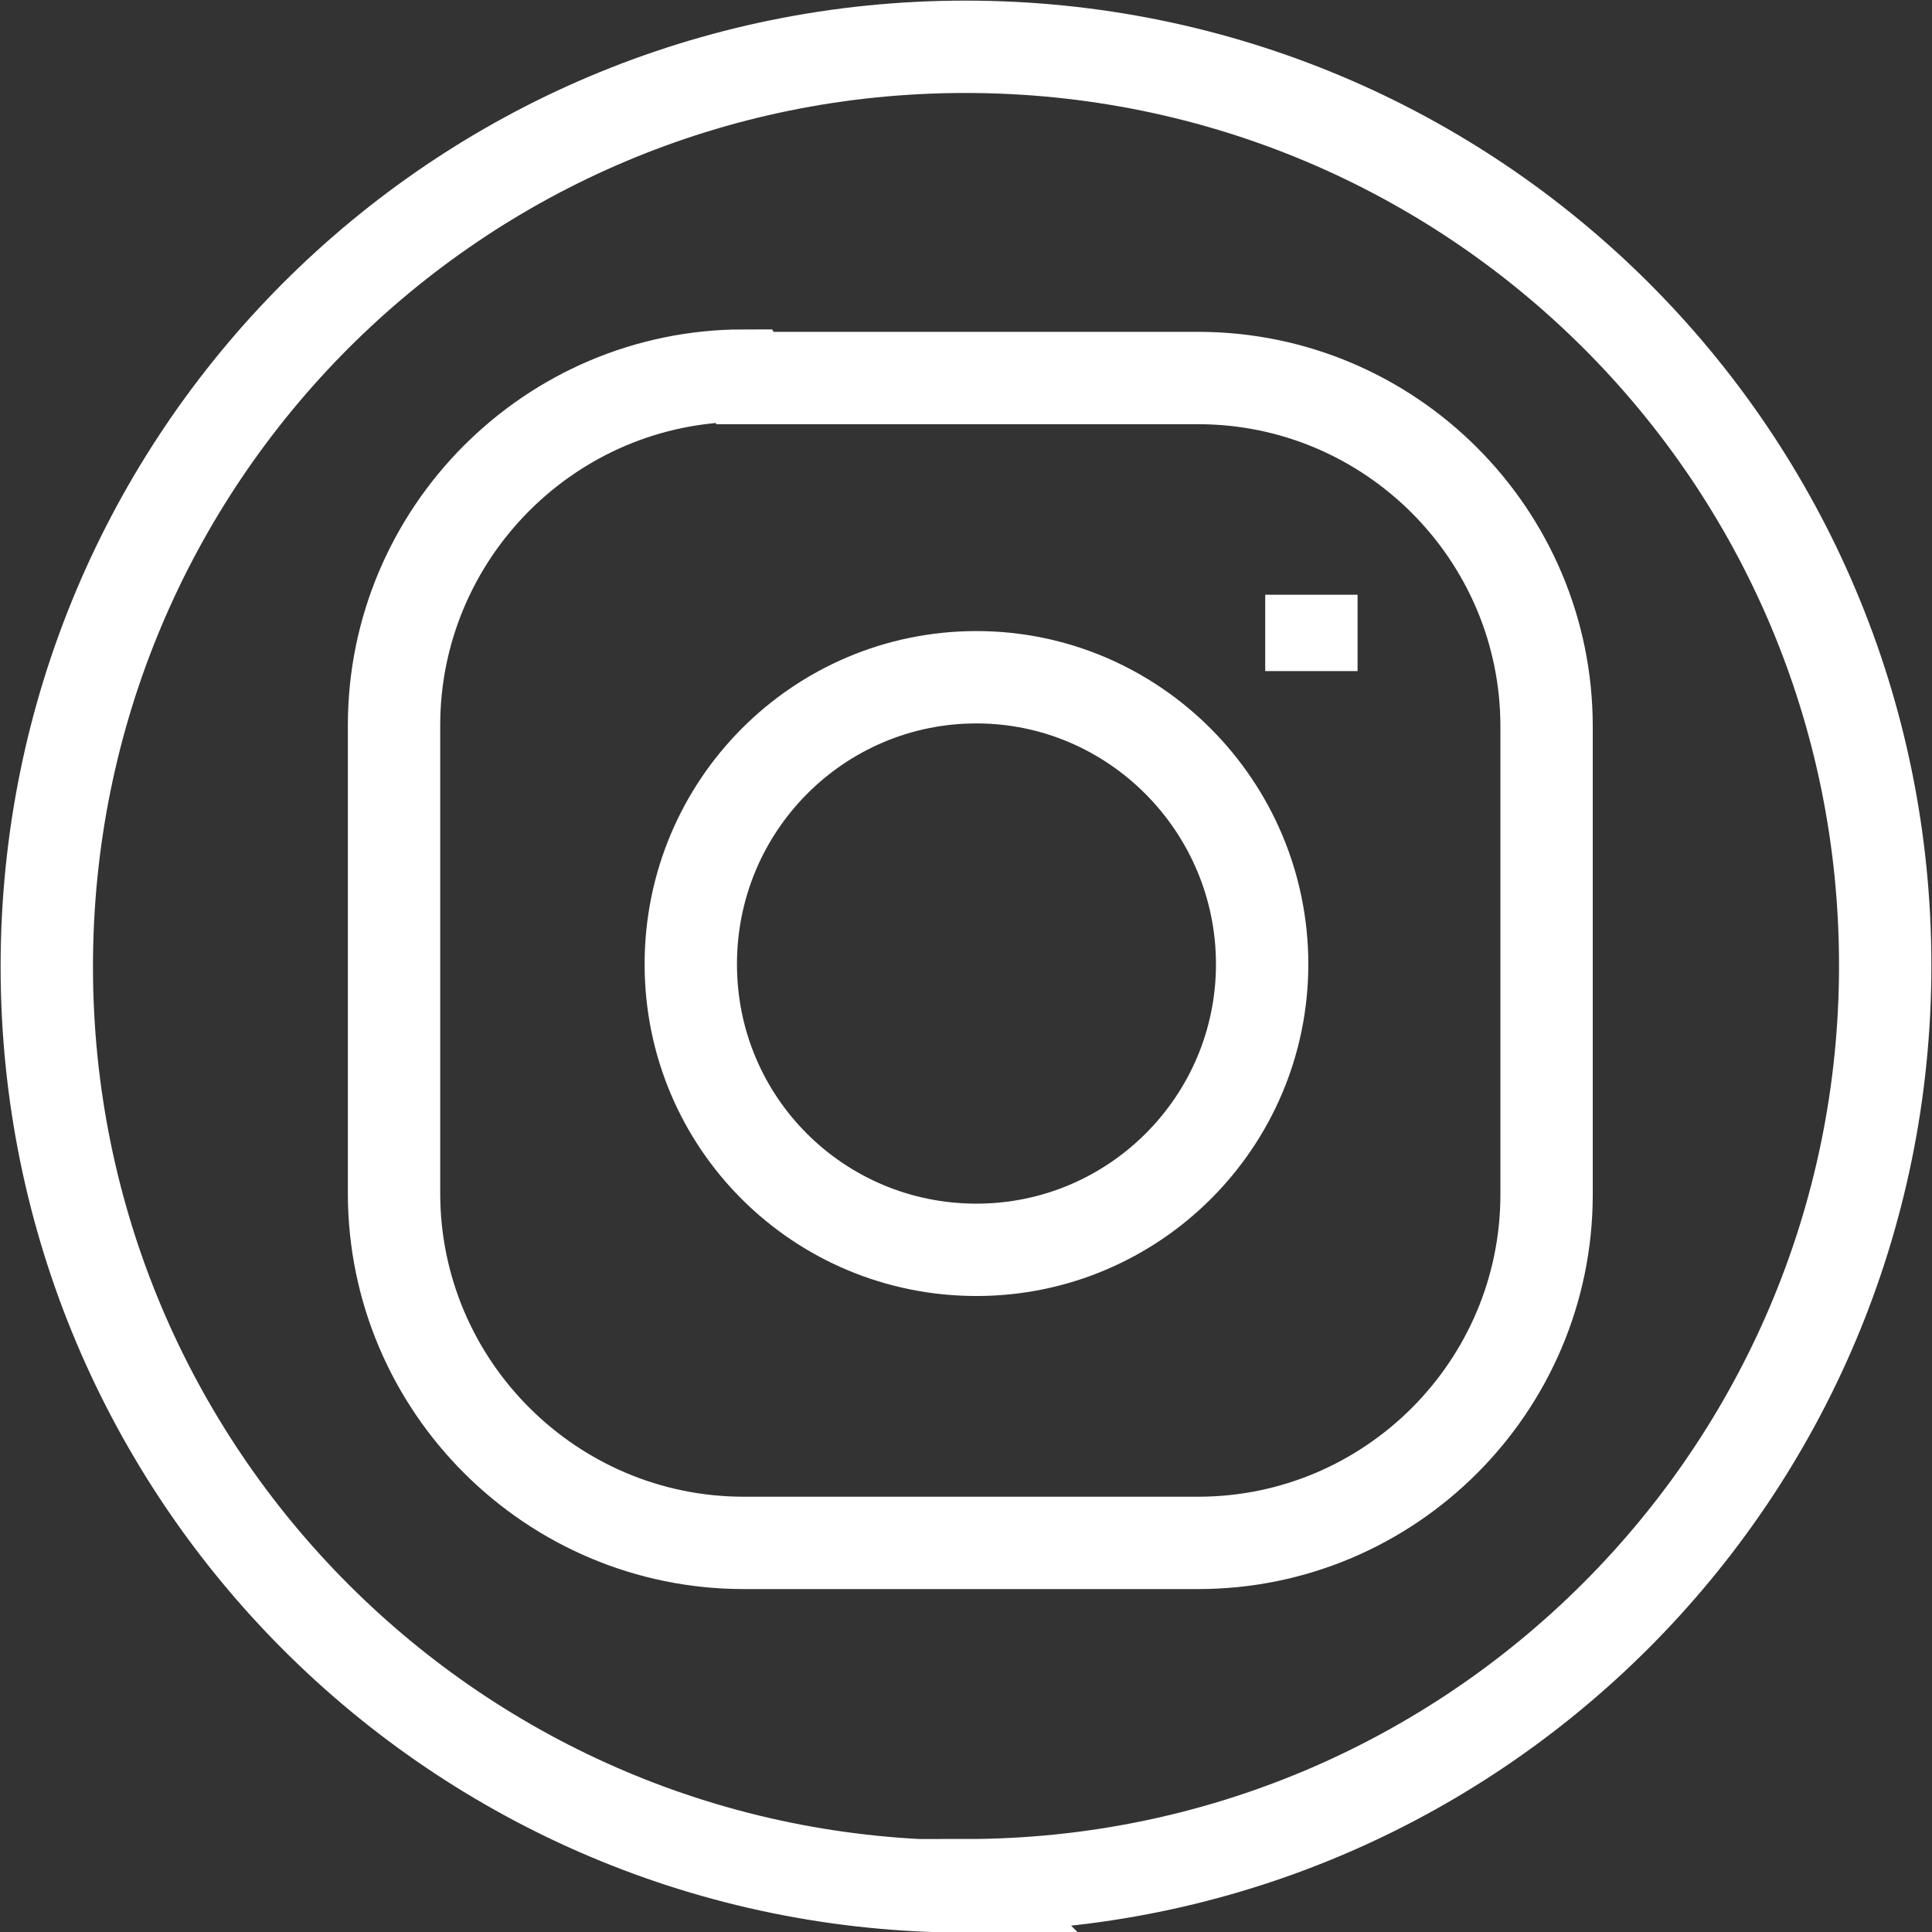
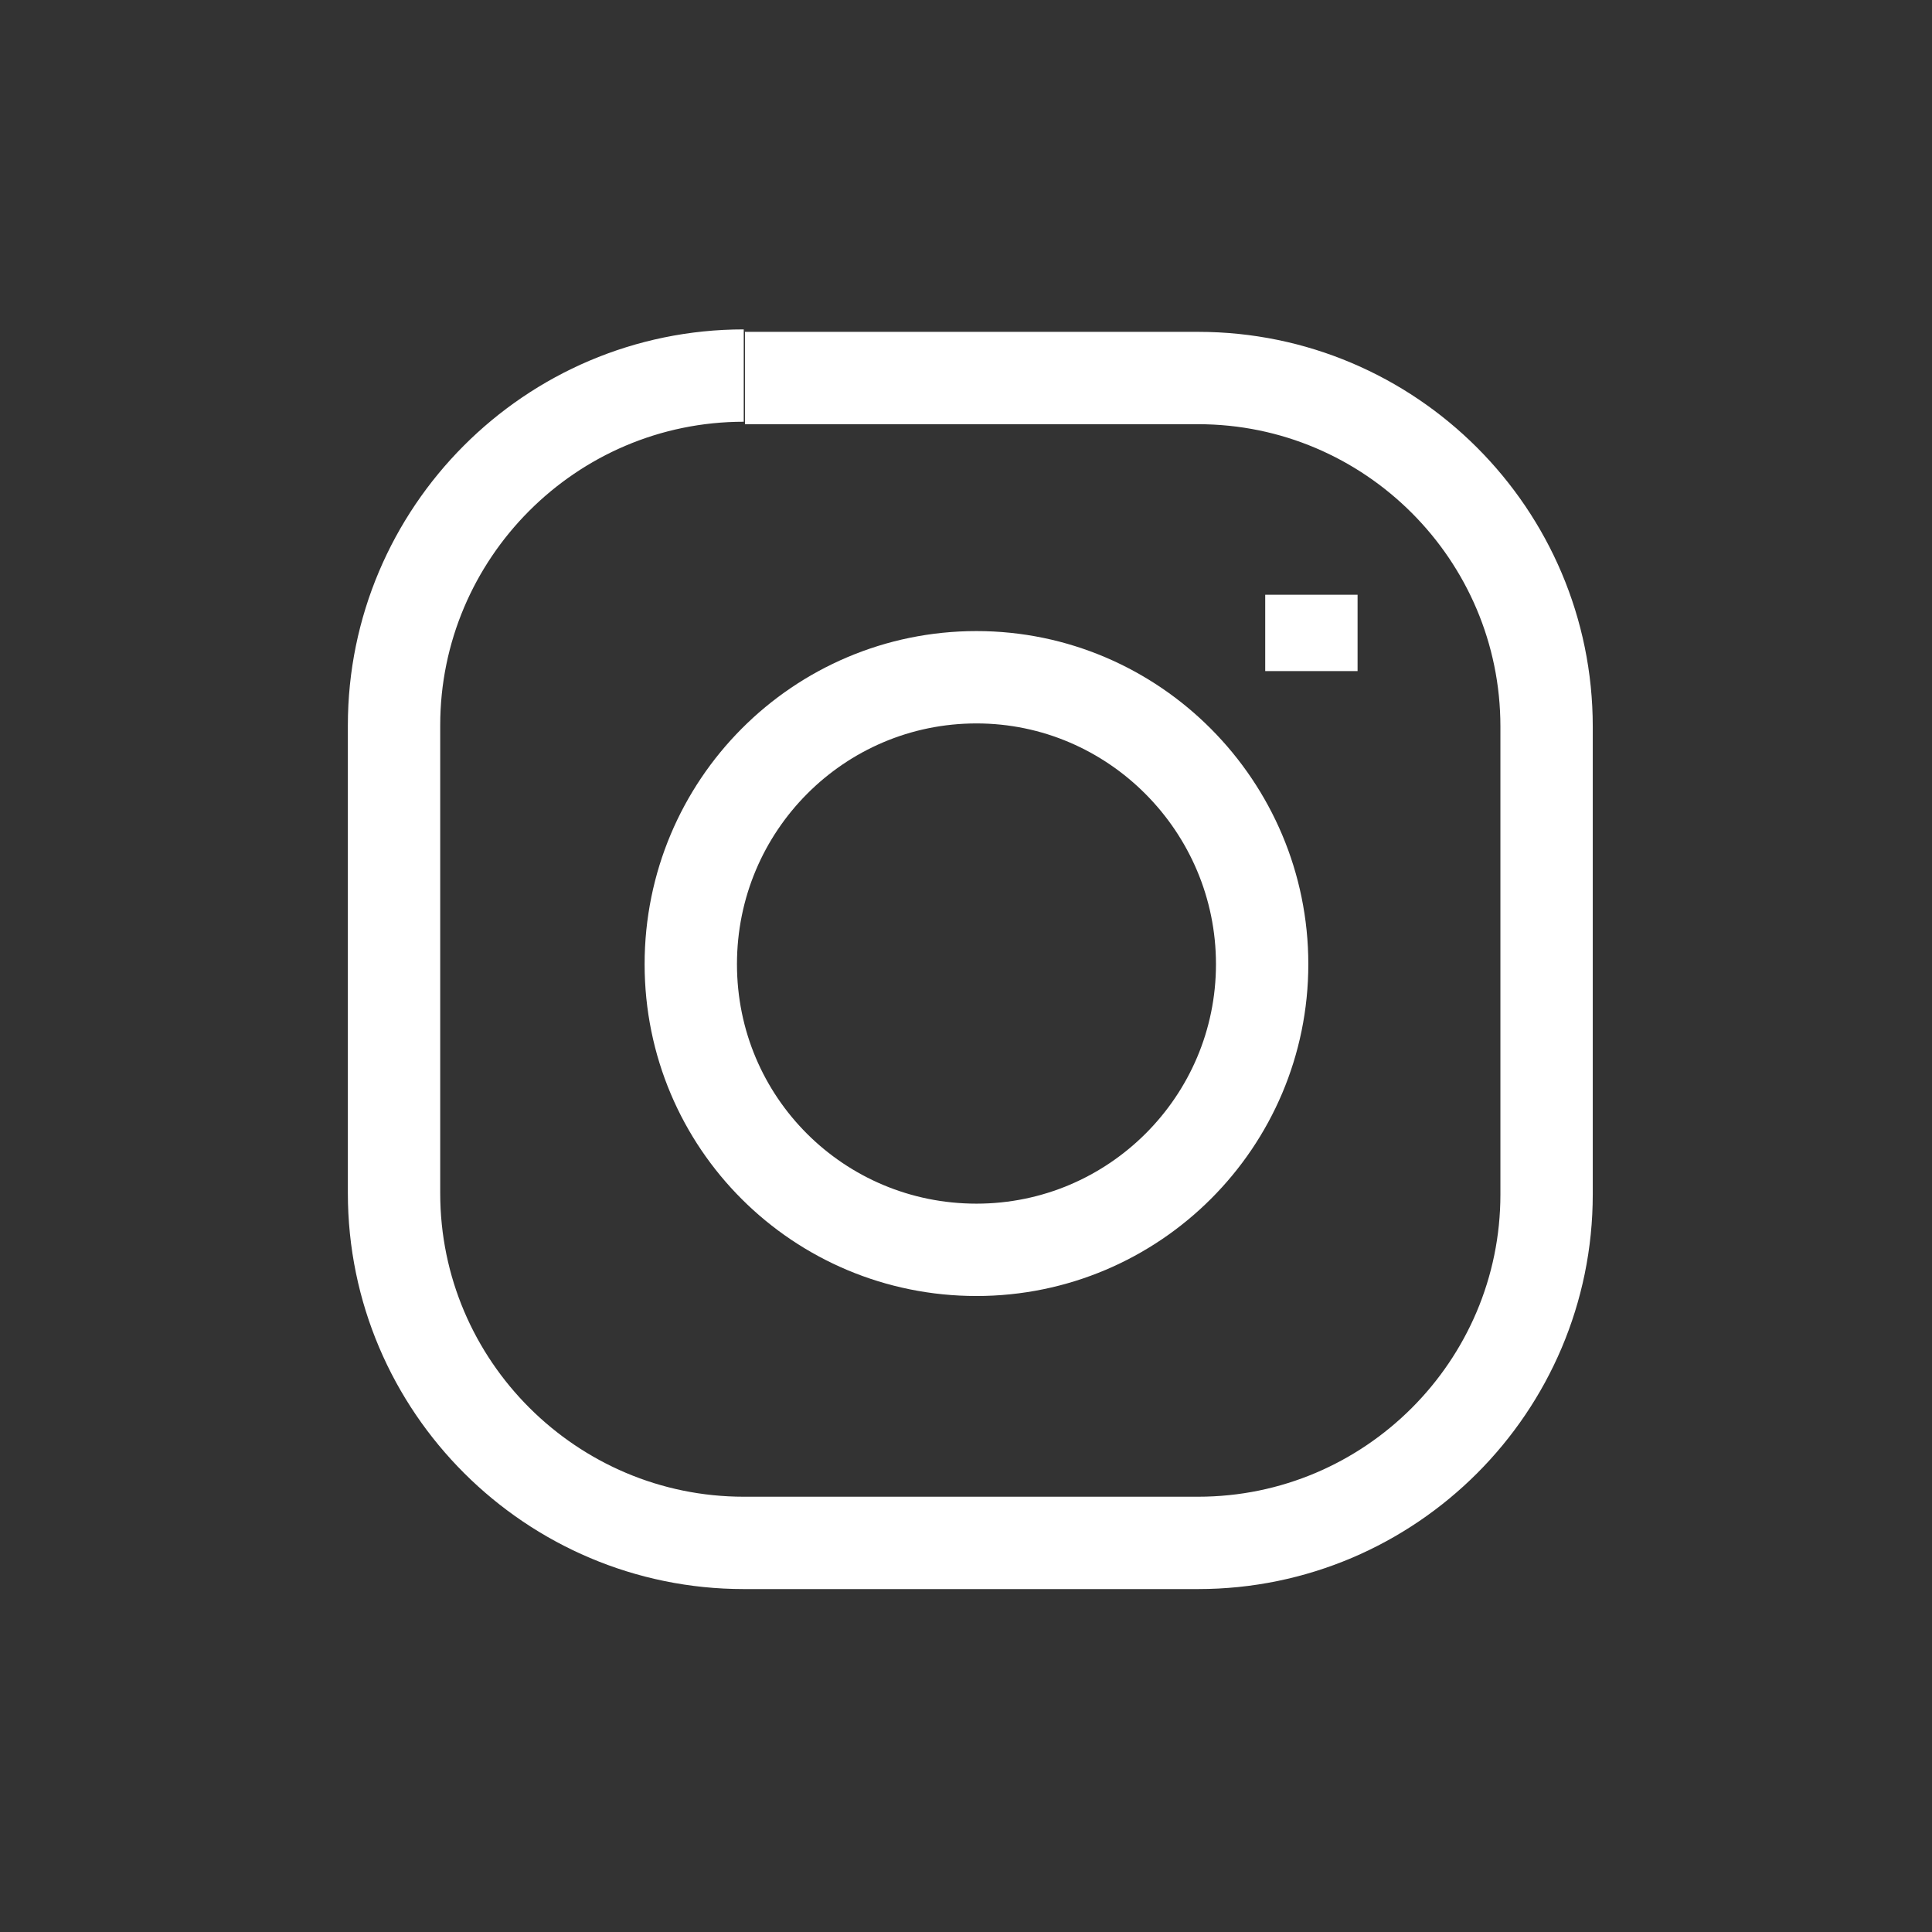
<svg xmlns="http://www.w3.org/2000/svg" id="Layer_1" data-name="Layer 1" viewBox="0 0 15.69 15.69">
  <rect x="0" y="0" width="15.69" height="15.69" fill="#333333" stroke="none" />
  <defs>
    <style>
      .cls-1 {
        fill: none;
        stroke: #fff;
        stroke-width: .75px;
      }
    </style>
  </defs>
-   <path class="cls-1" d="m7.84,15.31c4.12,0,7.47-3.34,7.47-7.47S11.97.38,7.84.38.38,3.72.38,7.85s3.34,7.47,7.47,7.47Z" />
  <path class="cls-1" d="m7.93,10.15c1.28,0,2.32-1.04,2.32-2.32s-1.04-2.33-2.32-2.33-2.32,1.04-2.32,2.33,1.04,2.32,2.32,2.32Z" />
  <line class="cls-1" x1="10.65" y1="4.83" x2="10.65" y2="5.45" />
-   <path class="cls-1" d="m6.05,3.07h3.68c1.56,0,2.83,1.27,2.83,2.83v3.8c0,1.56-1.27,2.83-2.83,2.83h-3.69c-1.56,0-2.84-1.27-2.84-2.84v-3.8c0-1.56,1.27-2.84,2.84-2.84Z" />
+   <path class="cls-1" d="m6.05,3.07h3.68c1.56,0,2.83,1.27,2.83,2.83v3.8c0,1.56-1.27,2.83-2.83,2.83h-3.69c-1.56,0-2.84-1.27-2.84-2.84v-3.8c0-1.56,1.27-2.84,2.84-2.84" />
</svg>